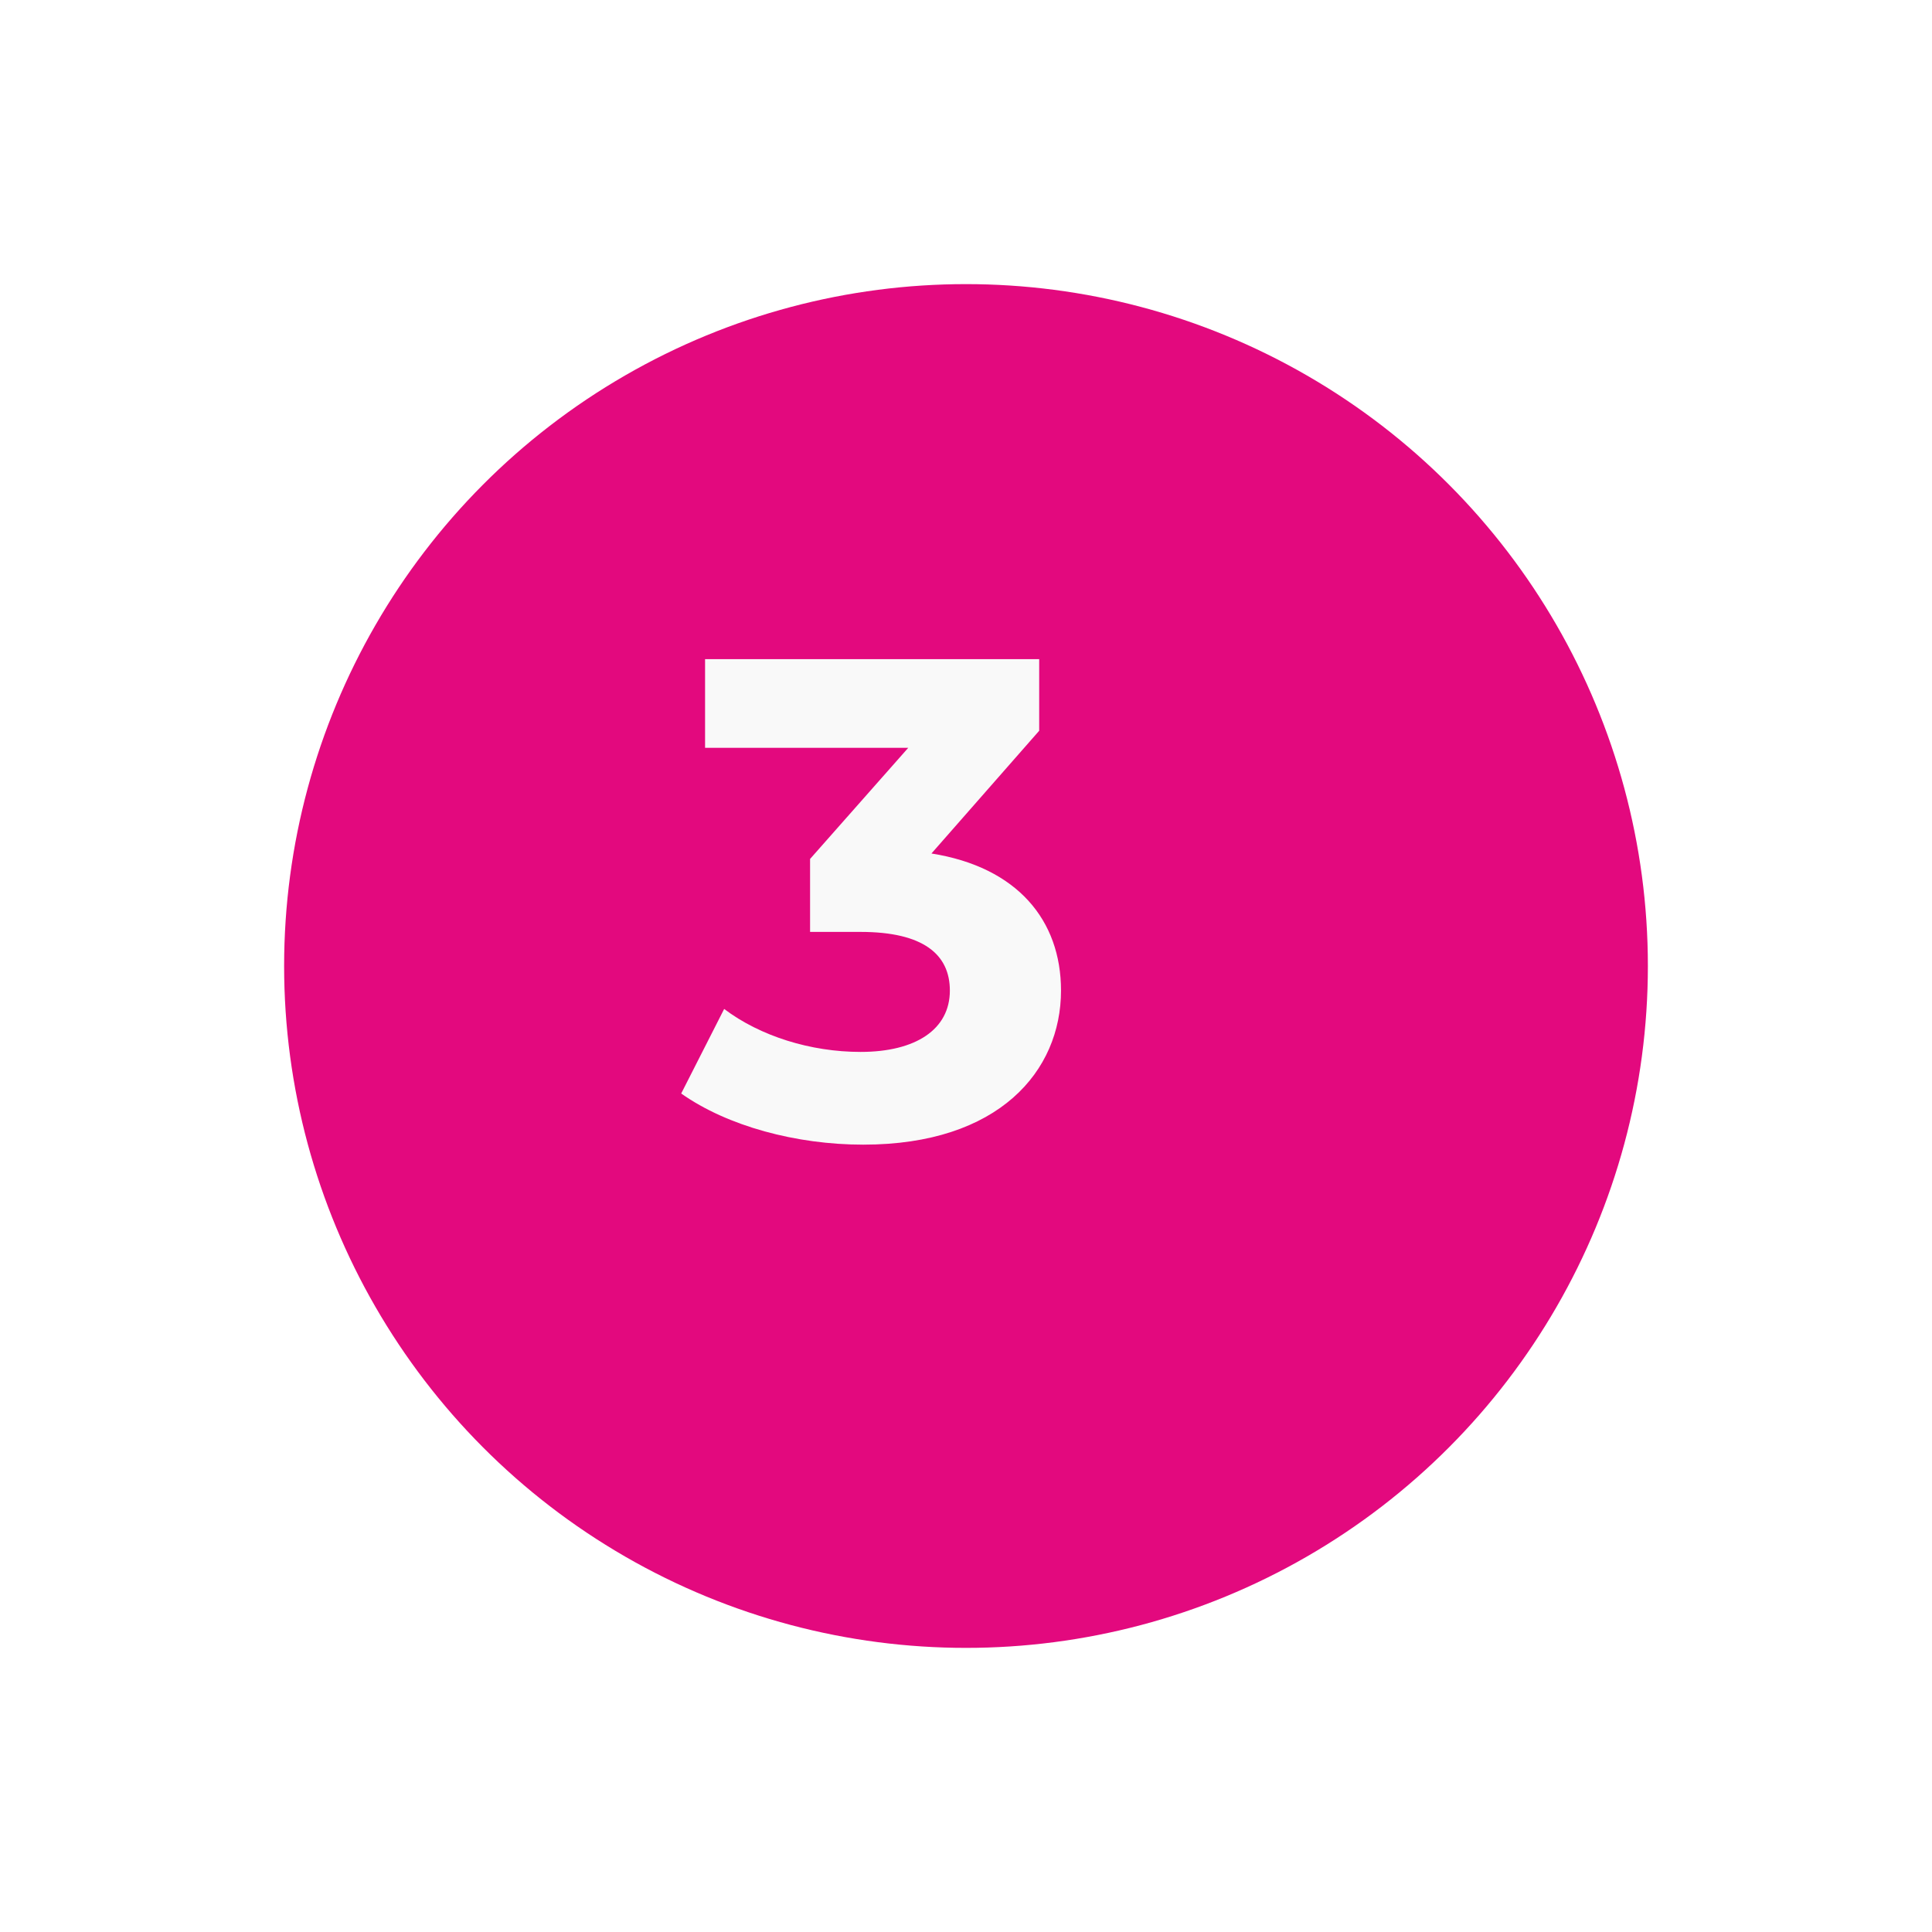
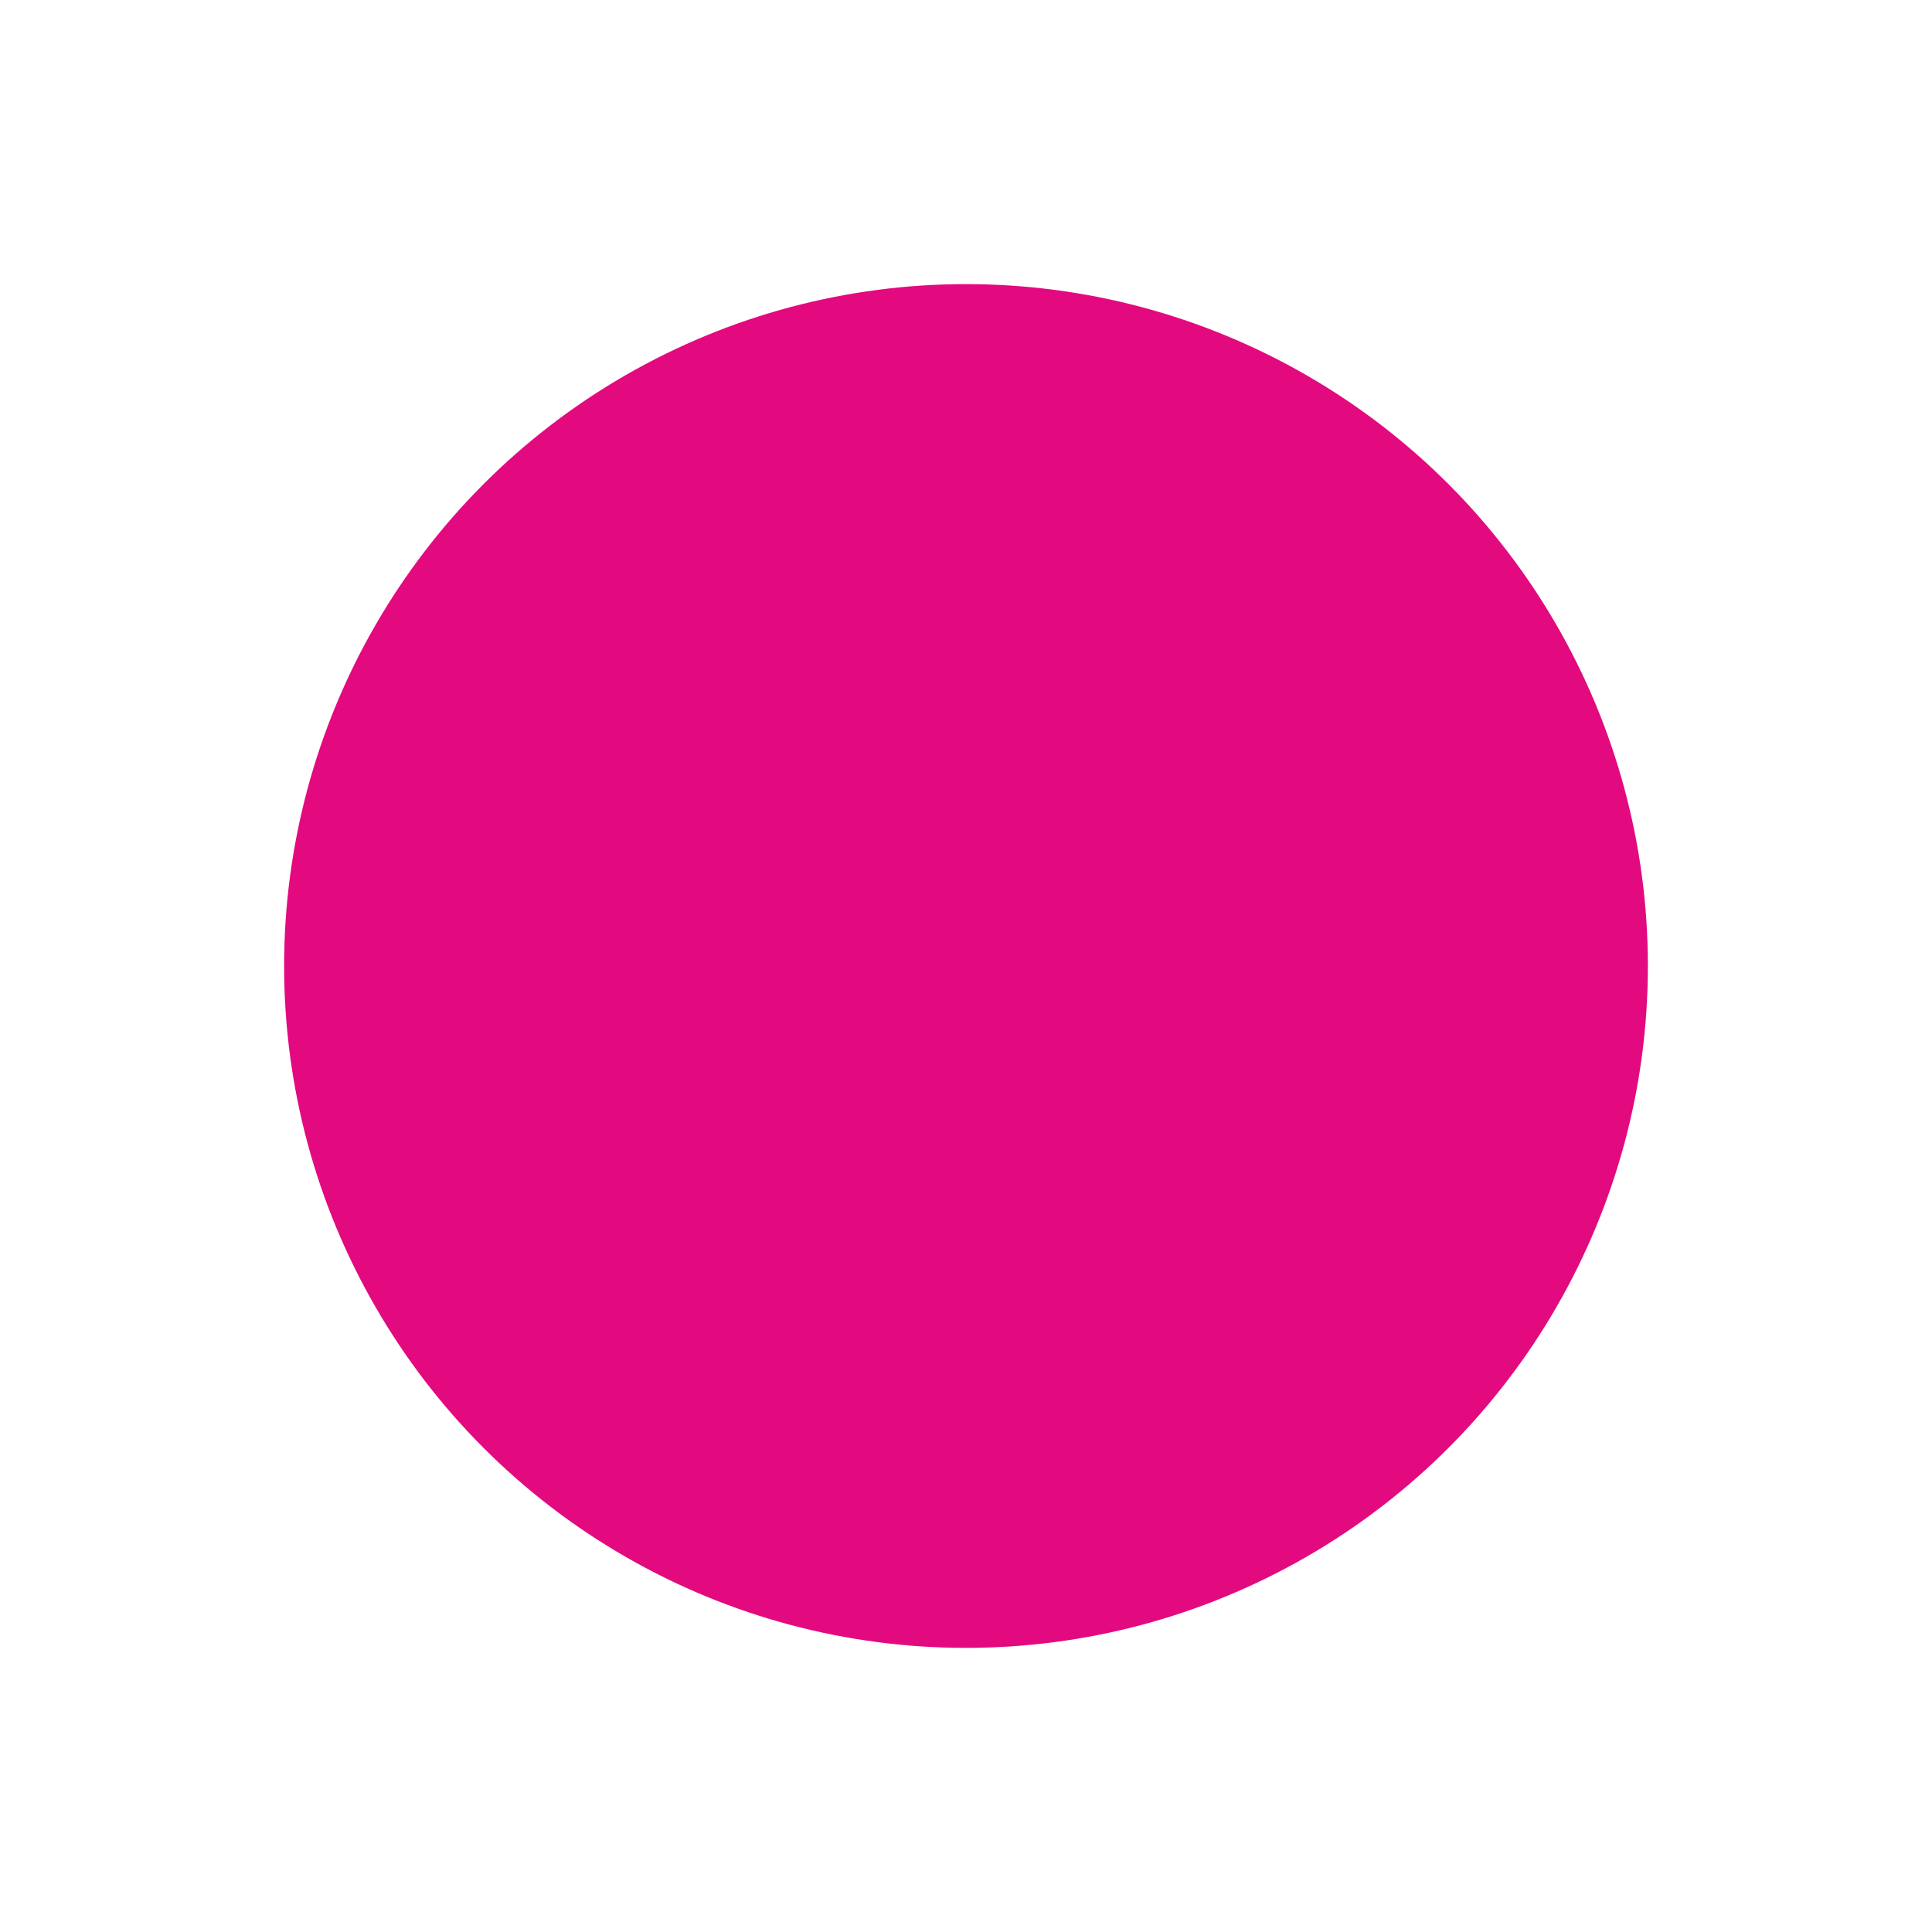
<svg xmlns="http://www.w3.org/2000/svg" width="102" height="102" viewBox="0 0 102 102" fill="none">
  <g filter="url(#filter0_d_2_105)">
    <circle cx="47" cy="47" r="36" fill="#E3097E" />
  </g>
-   <path d="M49.176 45.06L54.864 38.58V34.8H37.224V39.48H47.952L42.768 45.348V49.2H45.432C48.744 49.2 50.148 50.388 50.148 52.296C50.148 54.348 48.348 55.536 45.432 55.536C42.804 55.536 40.14 54.708 38.232 53.268L35.964 57.732C38.412 59.46 42.048 60.432 45.576 60.432C52.74 60.432 56.016 56.544 56.016 52.296C56.016 48.588 53.712 45.78 49.176 45.06Z" fill="#F9F9F9" />
  <defs>
    <filter id="filter0_d_2_105" x="0" y="0" width="102" height="102" filterUnits="userSpaceOnUse" color-interpolation-filters="sRGB">
      <feFlood flood-opacity="0" result="BackgroundImageFix" />
      <feColorMatrix in="SourceAlpha" type="matrix" values="0 0 0 0 0 0 0 0 0 0 0 0 0 0 0 0 0 0 127 0" result="hardAlpha" />
      <feOffset dx="4" dy="4" />
      <feGaussianBlur stdDeviation="7.5" />
      <feComposite in2="hardAlpha" operator="out" />
      <feColorMatrix type="matrix" values="0 0 0 0 0 0 0 0 0 0 0 0 0 0 0 0 0 0 0.25 0" />
      <feBlend mode="normal" in2="BackgroundImageFix" result="effect1_dropShadow_2_105" />
      <feBlend mode="normal" in="SourceGraphic" in2="effect1_dropShadow_2_105" result="shape" />
    </filter>
  </defs>
</svg>